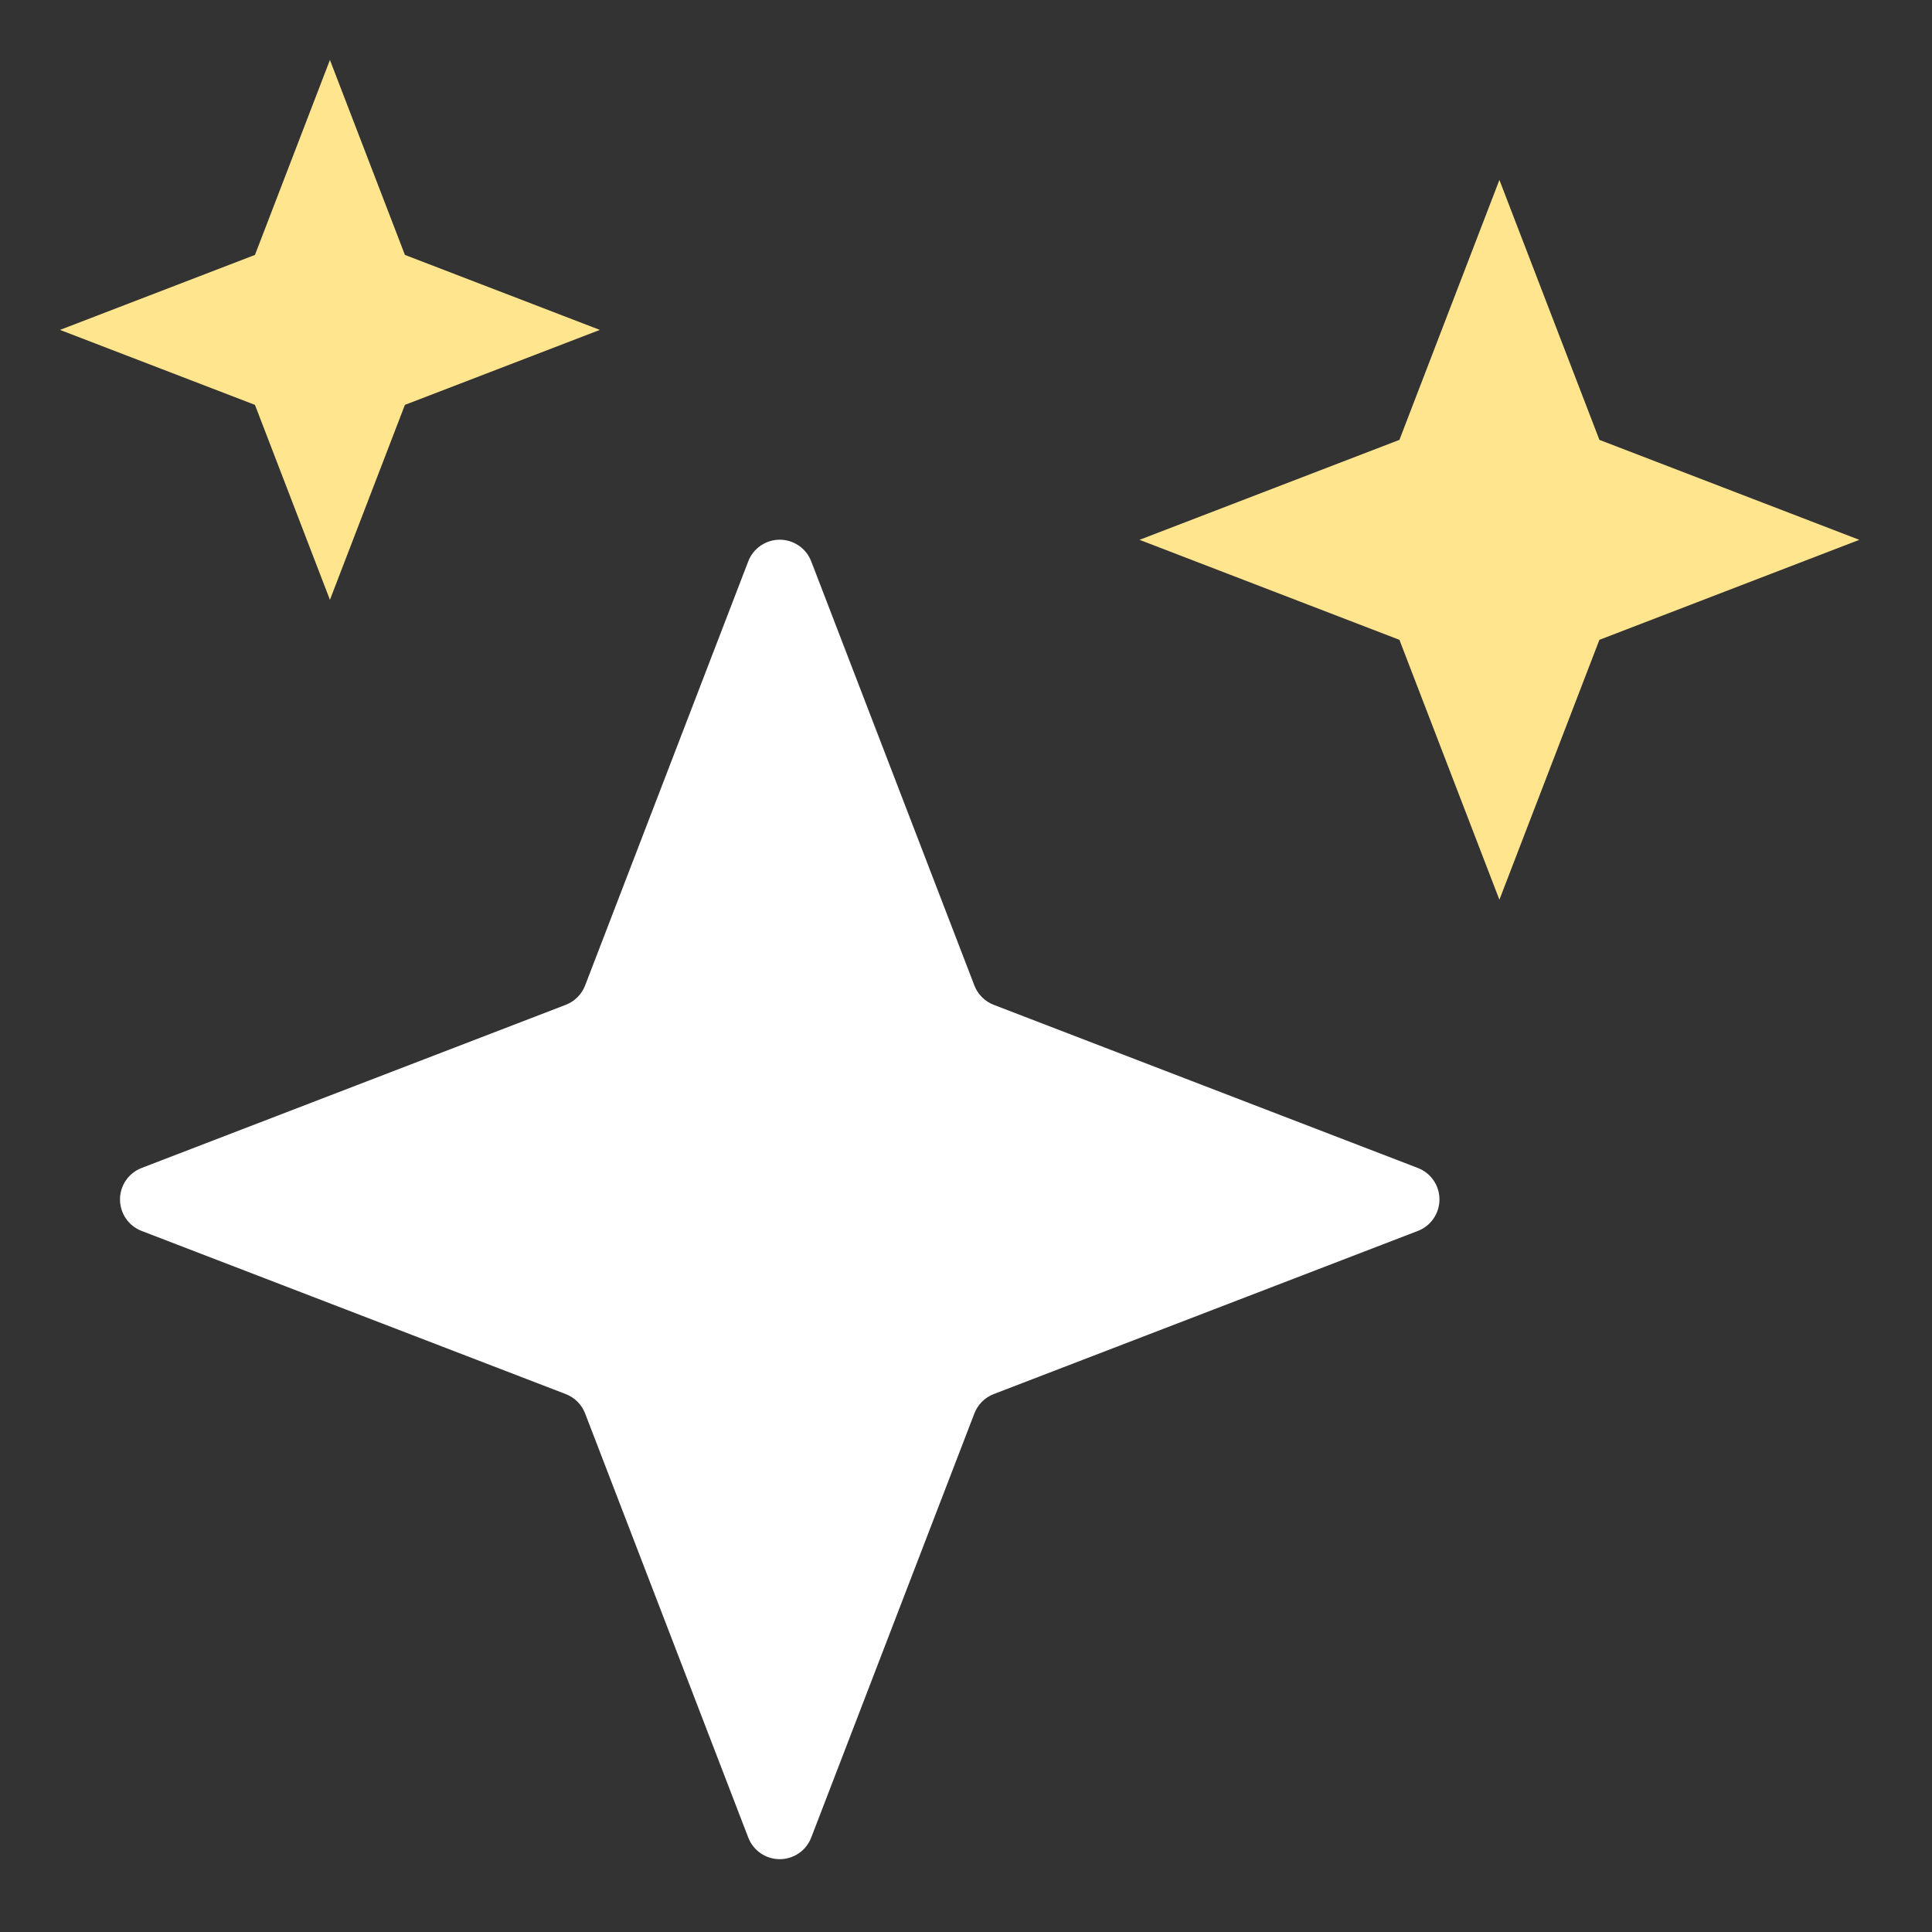
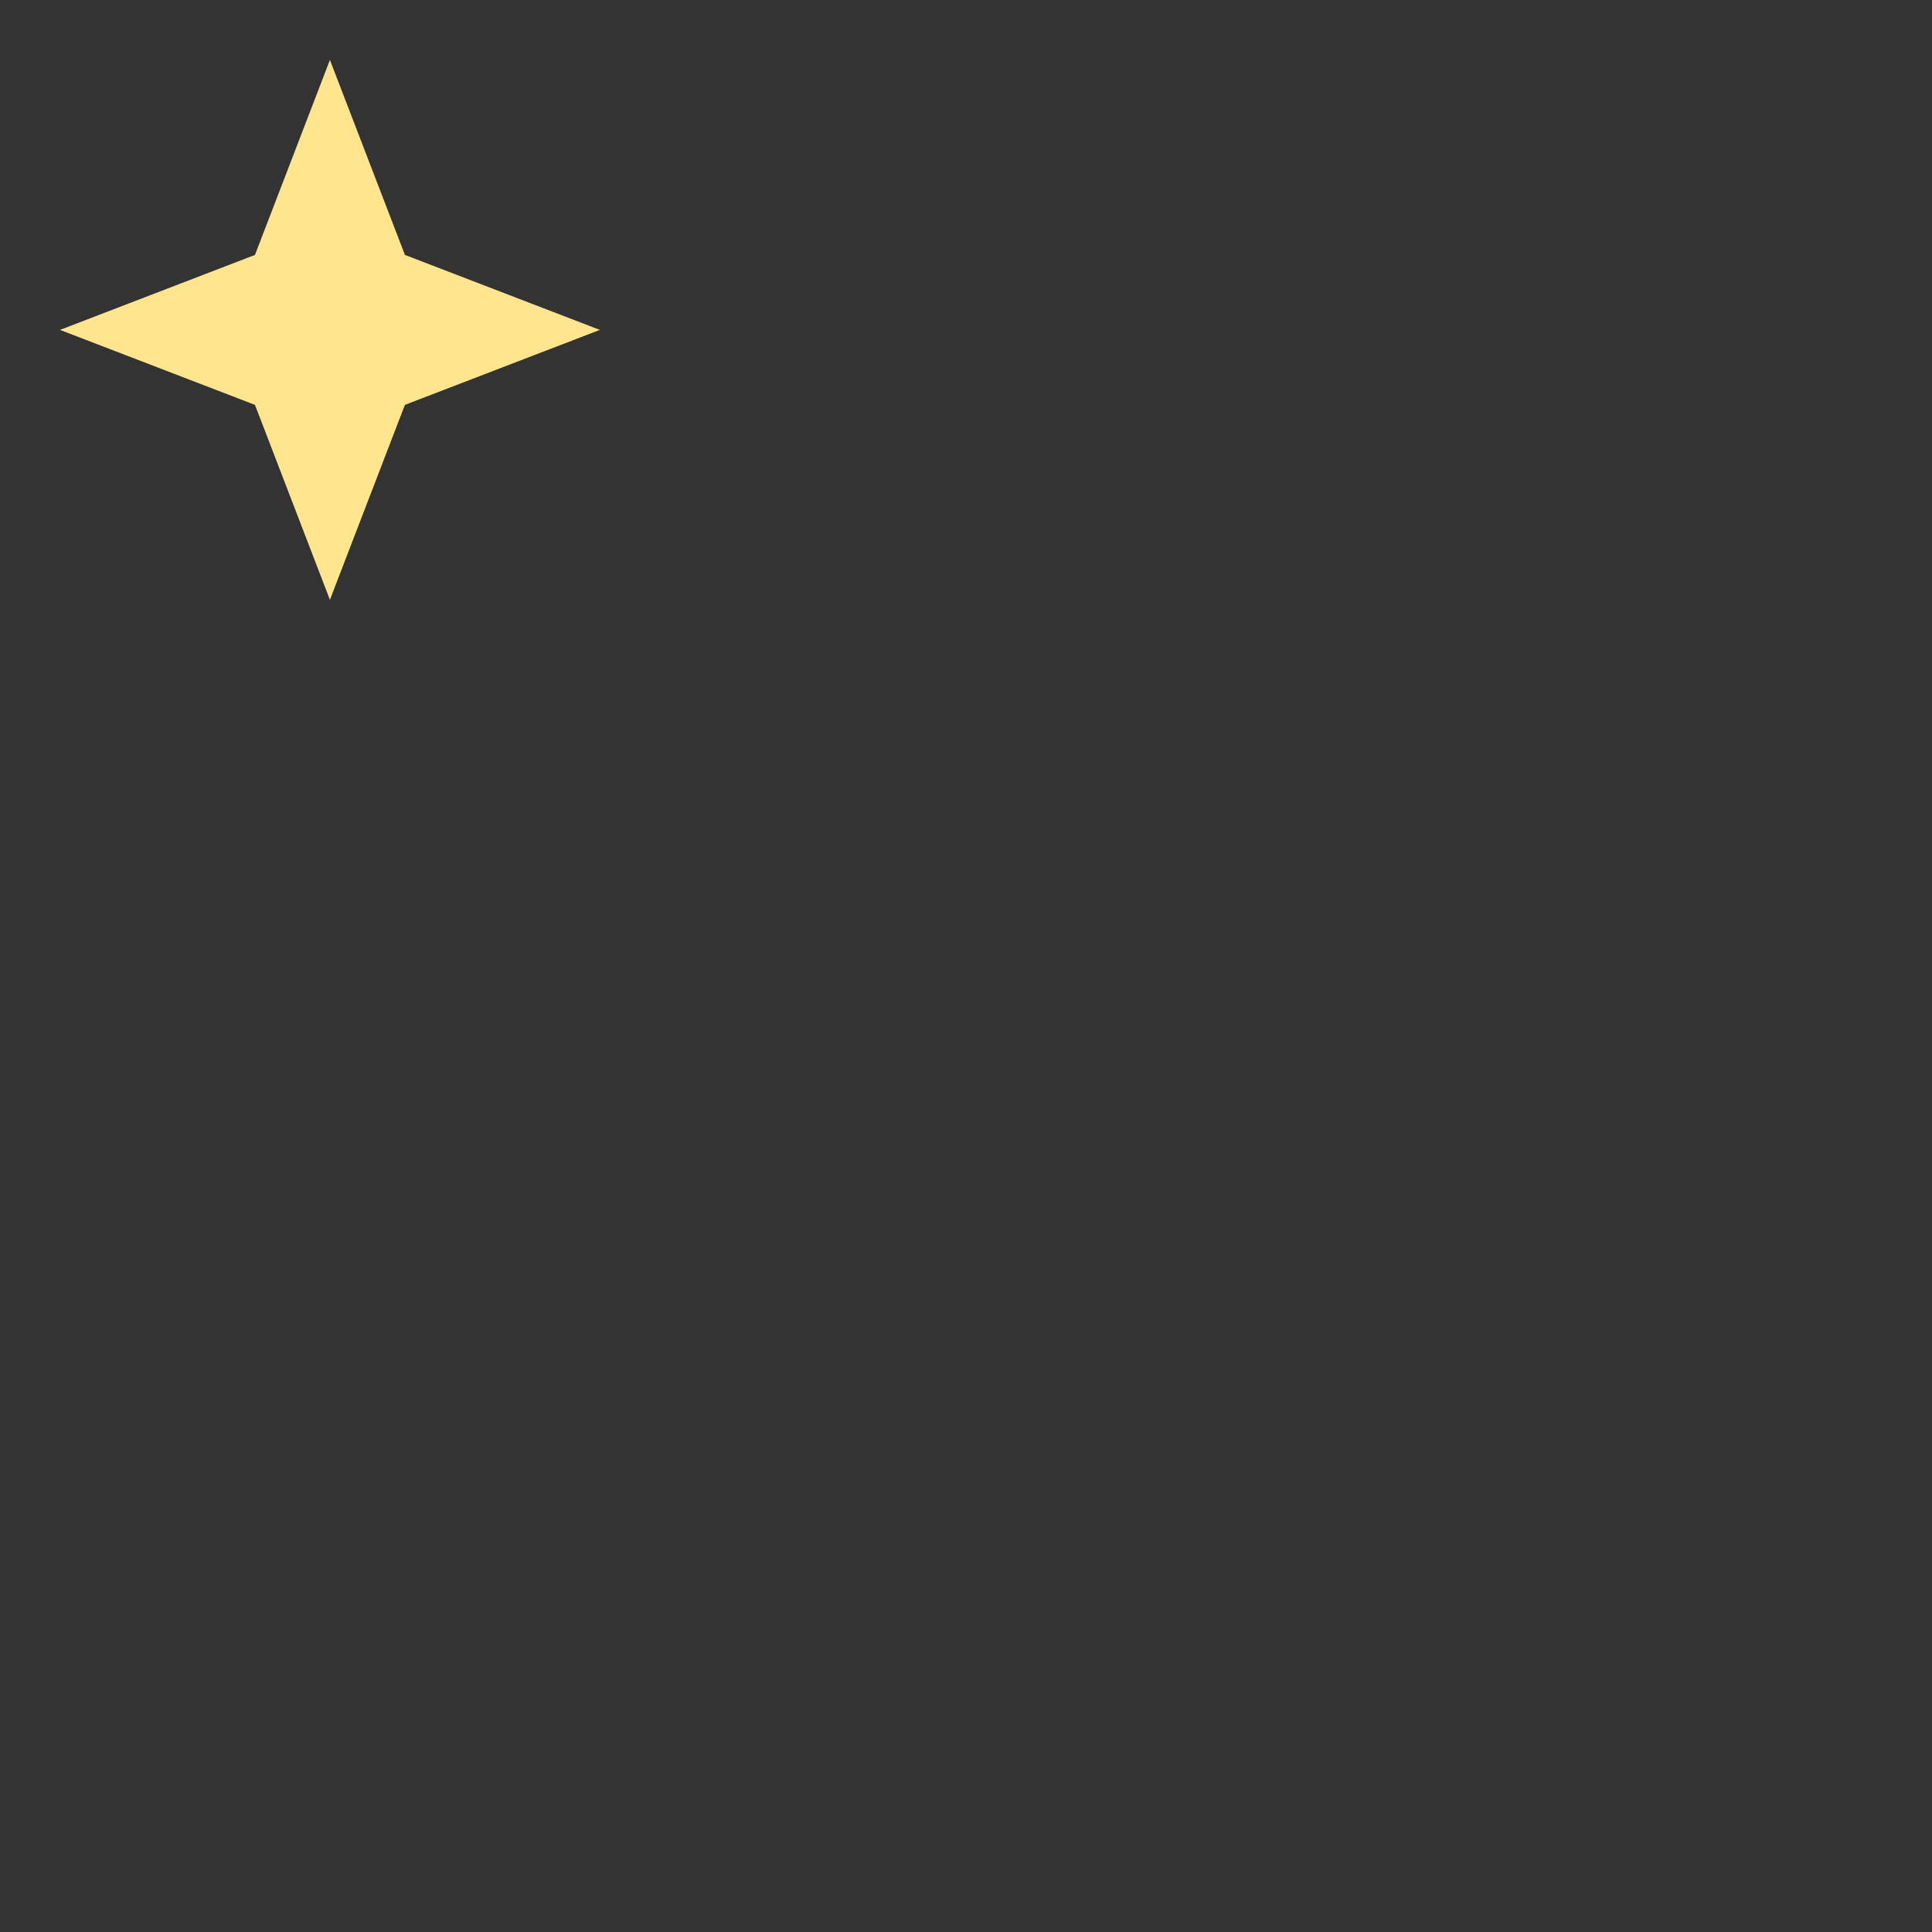
<svg xmlns="http://www.w3.org/2000/svg" width="91" height="91" viewBox="0 0 91 91" fill="none">
  <rect x="0" y="0" width="91" height="91" fill="#333333" stroke="none" />
-   <path d="M45.894 46.416L38.21 26.44C38.094 26.14 37.891 25.882 37.626 25.701C37.361 25.519 37.048 25.421 36.727 25.421C36.406 25.421 36.092 25.519 35.827 25.701C35.562 25.882 35.359 26.14 35.244 26.44L27.56 46.416C27.48 46.623 27.357 46.812 27.2 46.969C27.043 47.126 26.854 47.249 26.647 47.329L6.671 55.013C6.371 55.128 6.113 55.331 5.931 55.596C5.75 55.861 5.652 56.175 5.652 56.496C5.652 56.817 5.75 57.13 5.931 57.395C6.113 57.66 6.371 57.864 6.671 57.979L26.647 65.663C26.854 65.743 27.043 65.865 27.2 66.022C27.357 66.179 27.48 66.368 27.56 66.576L35.244 86.551C35.359 86.851 35.562 87.109 35.827 87.291C36.092 87.473 36.406 87.57 36.727 87.57C37.048 87.57 37.361 87.473 37.626 87.291C37.891 87.109 38.094 86.851 38.21 86.551L45.894 66.576C45.973 66.368 46.096 66.179 46.253 66.022C46.41 65.865 46.599 65.743 46.806 65.663L66.782 57.979C67.082 57.864 67.34 57.66 67.522 57.395C67.704 57.13 67.801 56.817 67.801 56.496C67.801 56.175 67.704 55.861 67.522 55.596C67.34 55.331 67.082 55.128 66.782 55.013L46.806 47.329C46.599 47.249 46.41 47.126 46.253 46.969C46.096 46.812 45.973 46.623 45.894 46.416Z" fill="white" />
  <path d="M19.072 12.007L15.54 2.824L12.009 12.007L2.826 15.539L12.009 19.07L15.54 28.253L19.072 19.07L28.254 15.539L19.072 12.007Z" fill="#FFE58D" />
-   <path d="M75.334 20.718L70.624 8.475L65.915 20.718L53.672 25.427L65.915 30.137L70.624 42.379L75.334 30.137L87.576 25.427L75.334 20.718Z" fill="#FFE58D" />
</svg>